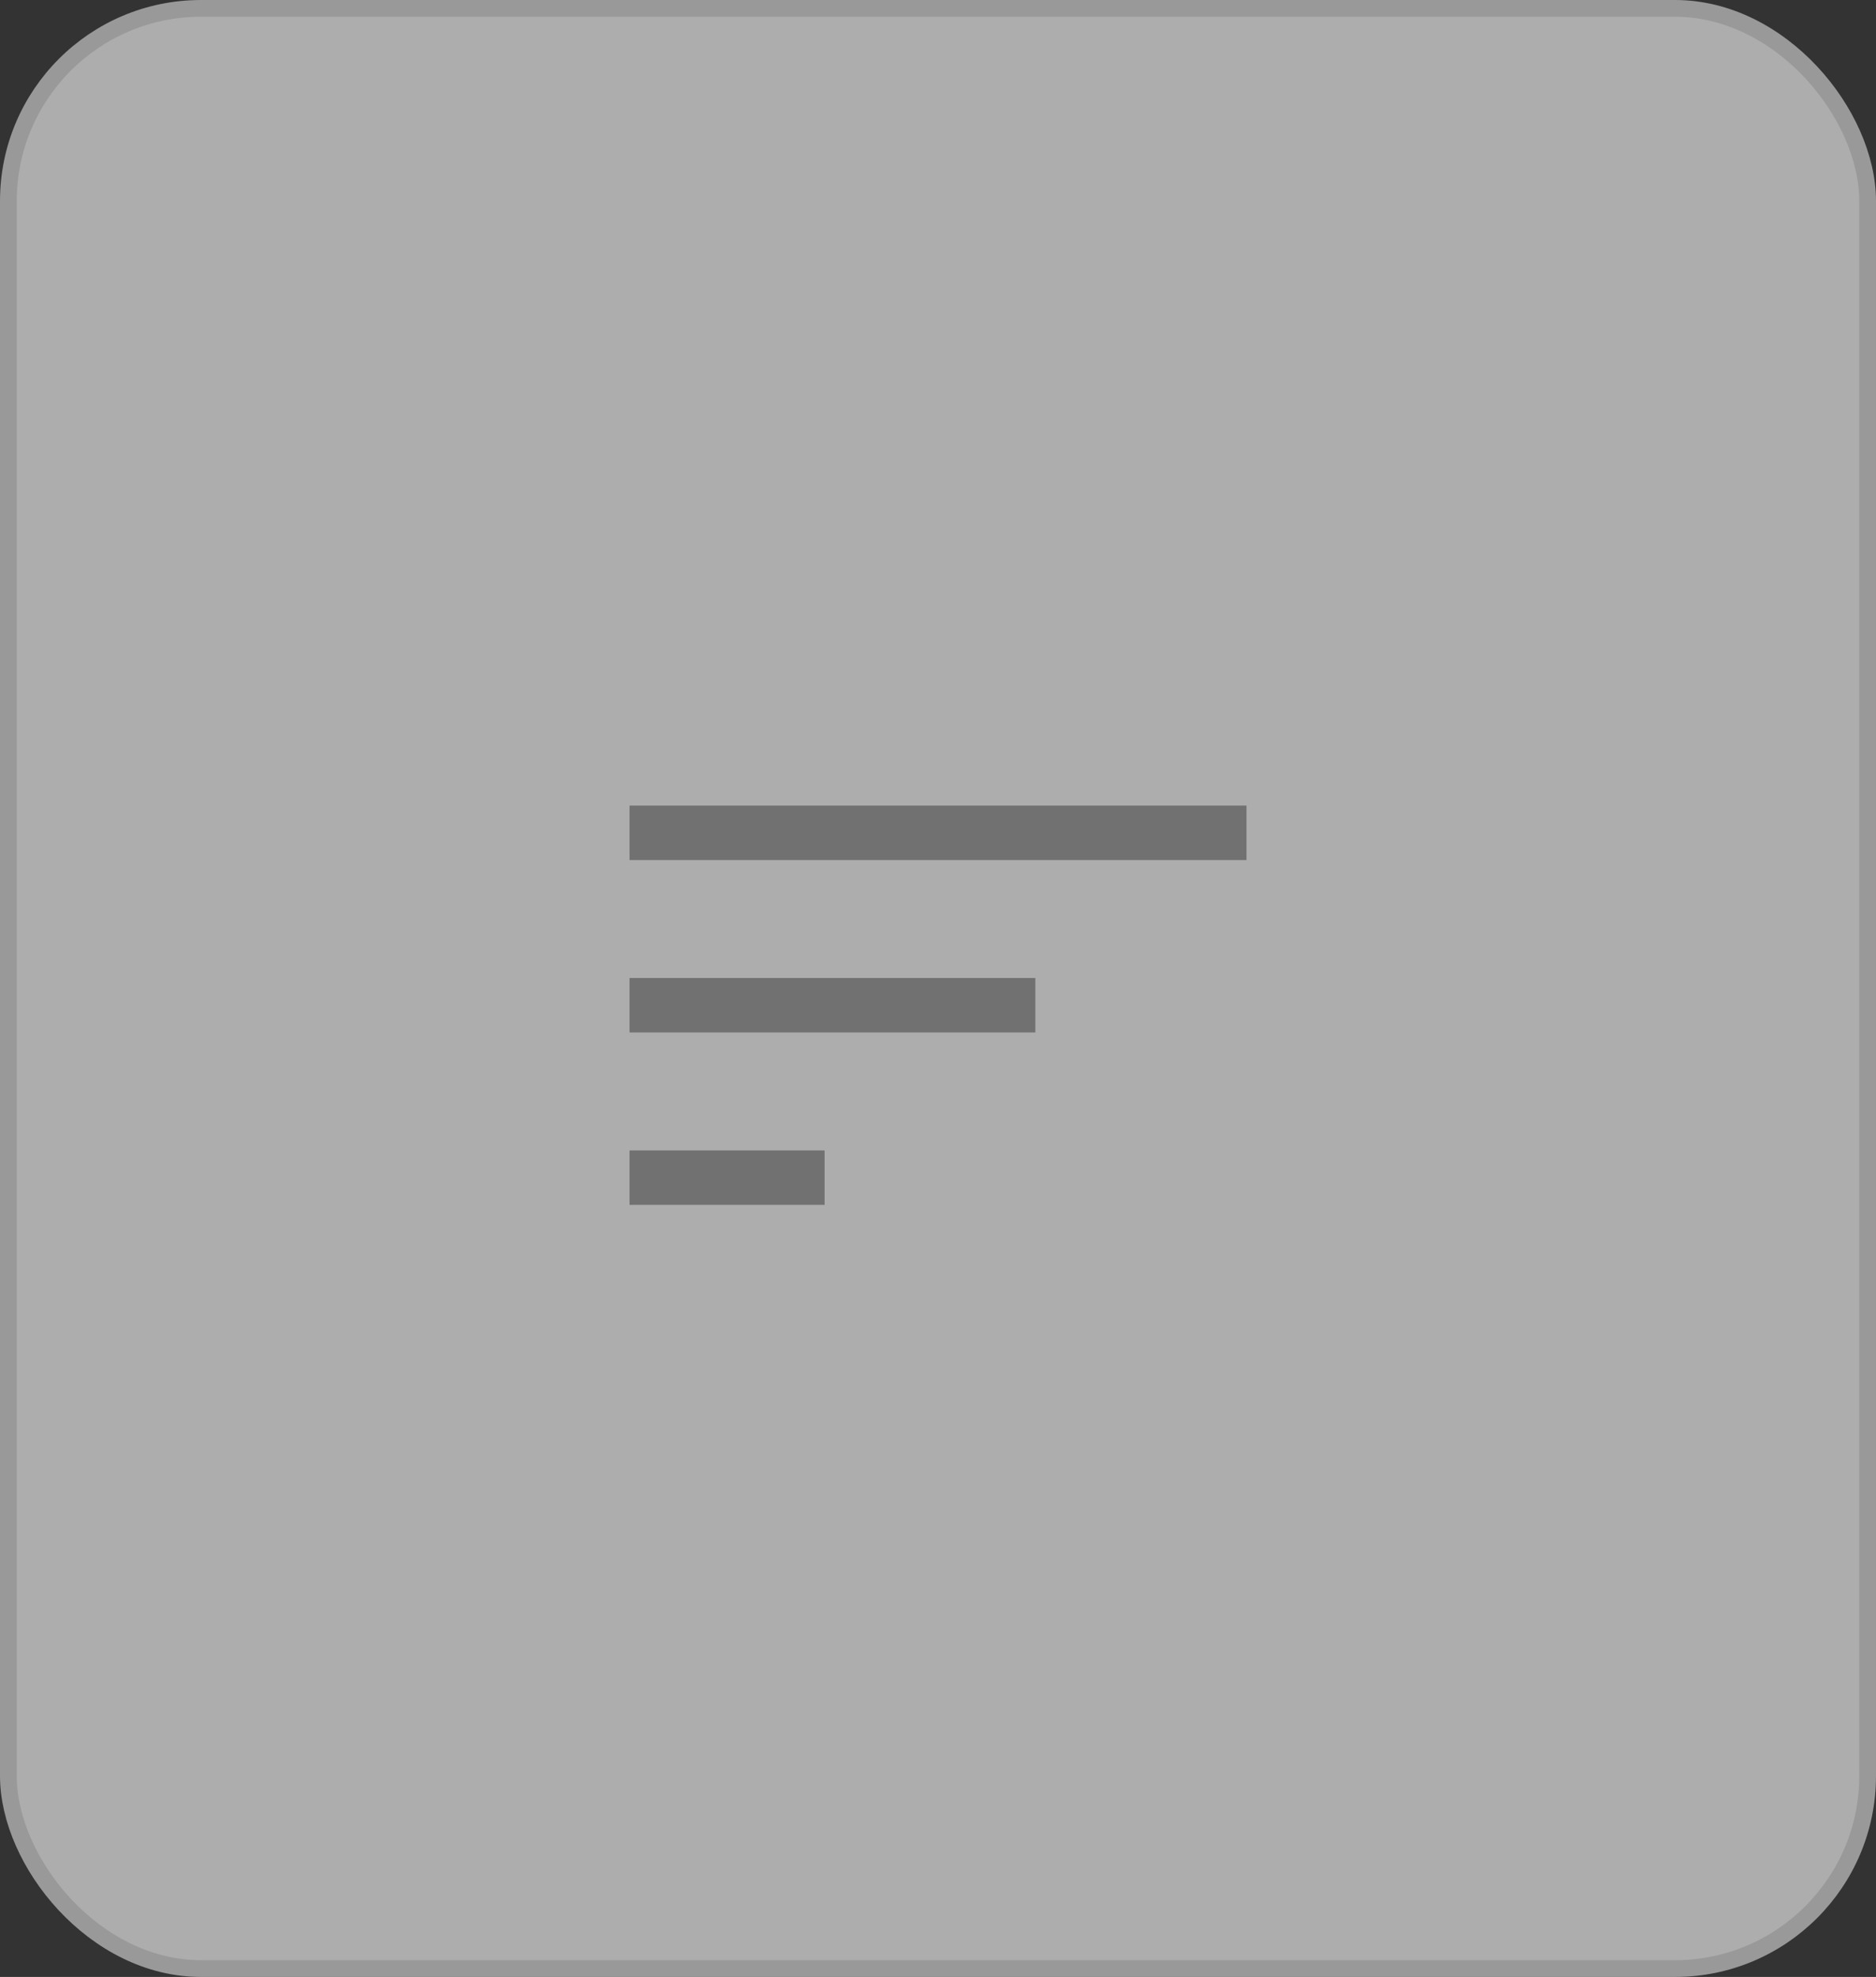
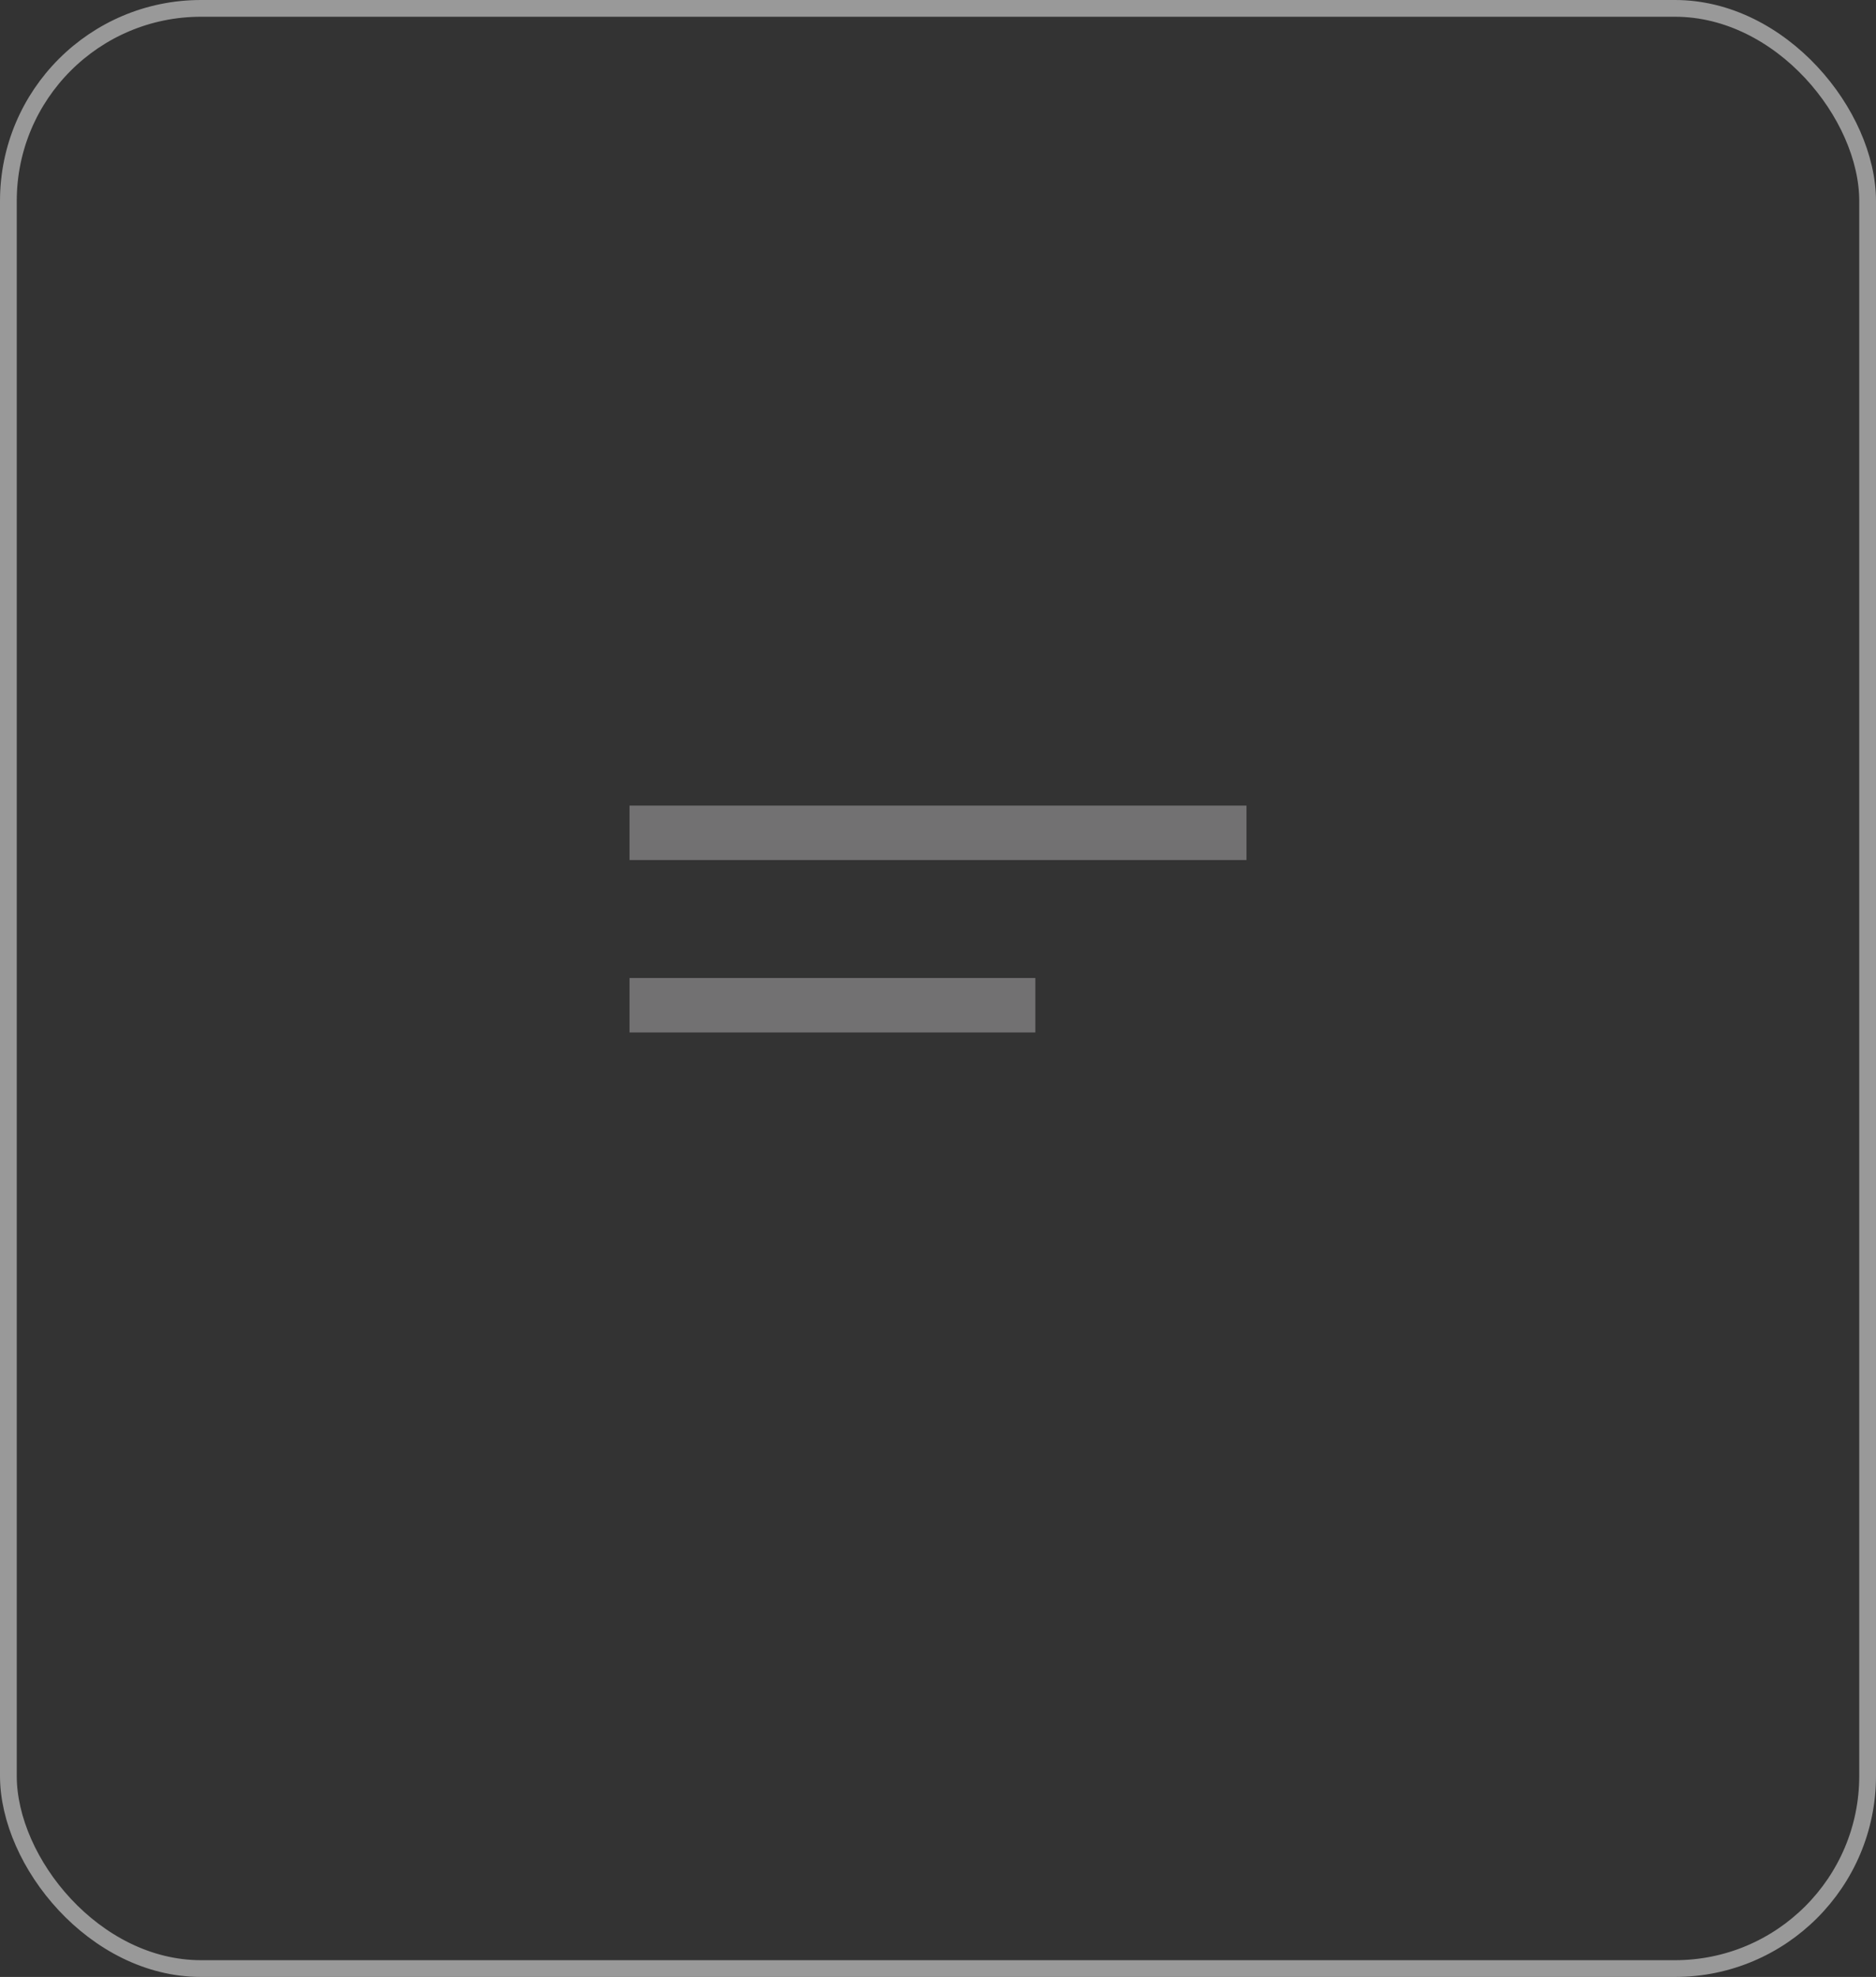
<svg xmlns="http://www.w3.org/2000/svg" width="112" height="118" viewBox="0 0 112 118" fill="none">
  <rect x="0" y="0" width="112" height="118" fill="#333333" stroke="none" />
-   <rect x="0.5" y="0.5" width="111" height="117" rx="11.5" fill="white" fill-opacity="0.6" />
  <rect x="0.5" y="0.5" width="111" height="117" rx="11.5" stroke="#999999" />
-   <path d="M37.583 71.917V68.667H49.229V71.917H37.583ZM37.583 61.625V58.375H61.812V61.625H37.583ZM37.583 51.334V48.084H74.417V51.334H37.583Z" fill="#727172" />
+   <path d="M37.583 71.917H49.229V71.917H37.583ZM37.583 61.625V58.375H61.812V61.625H37.583ZM37.583 51.334V48.084H74.417V51.334H37.583Z" fill="#727172" />
</svg>